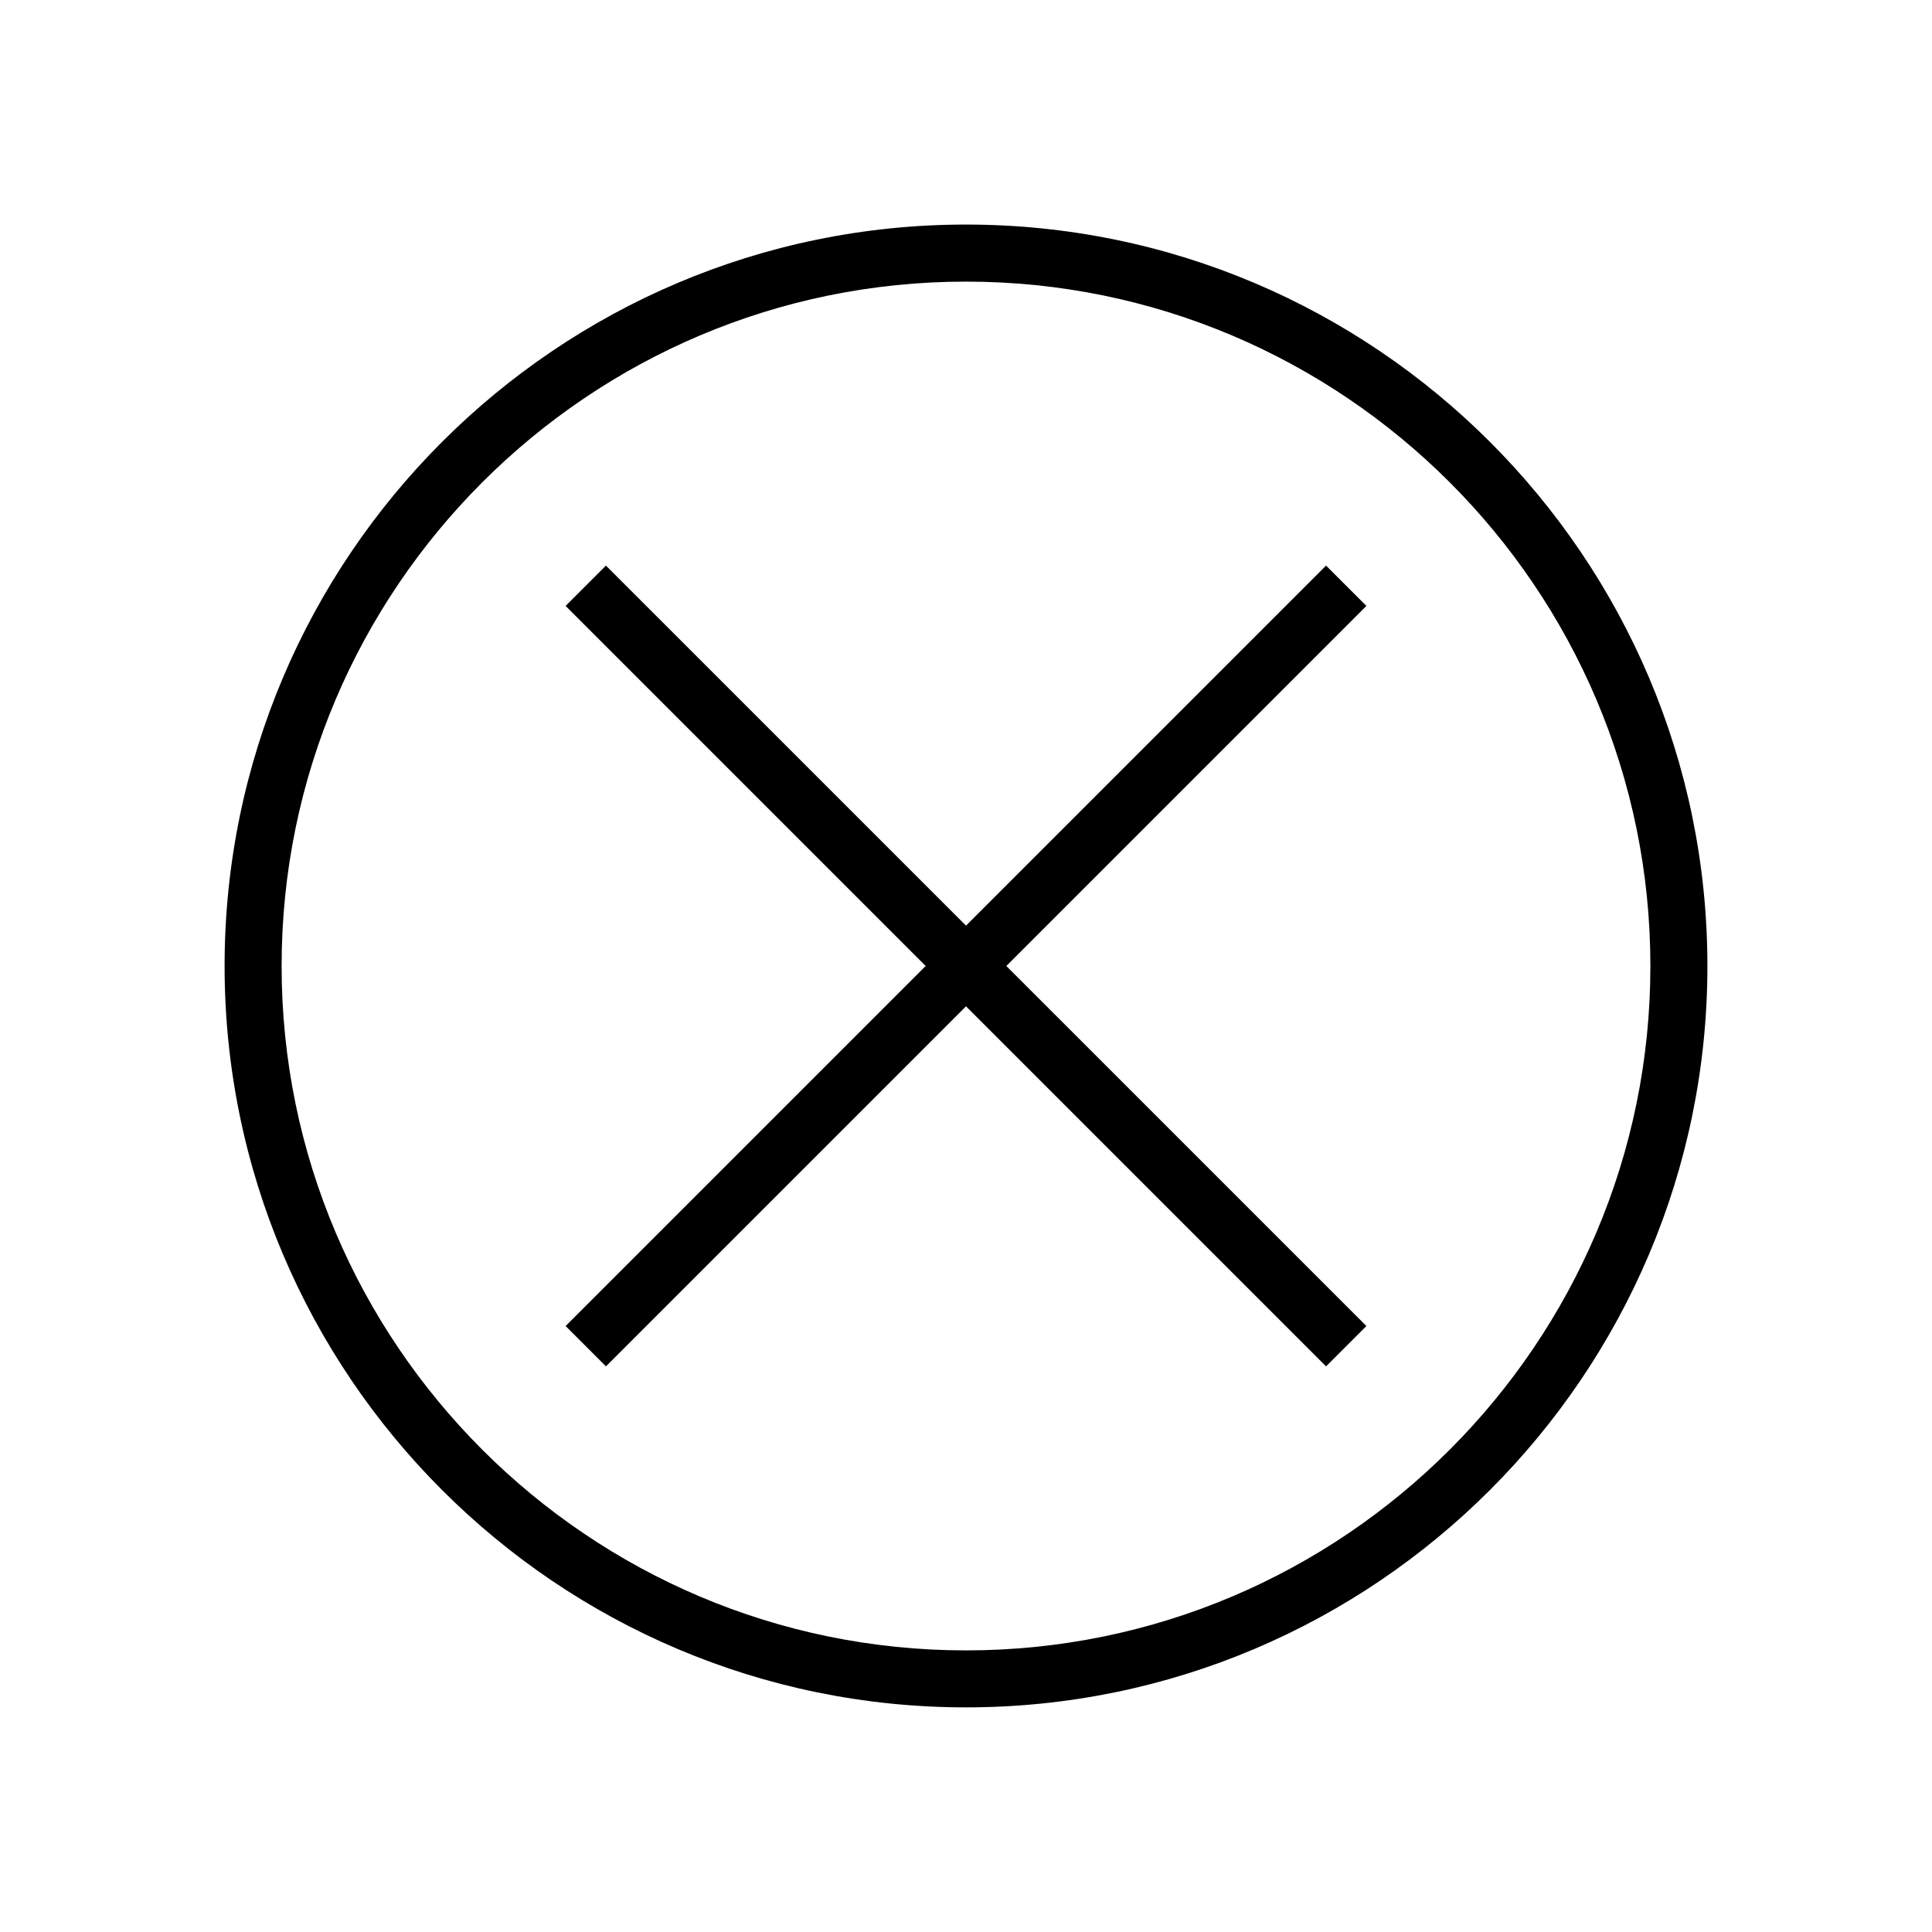
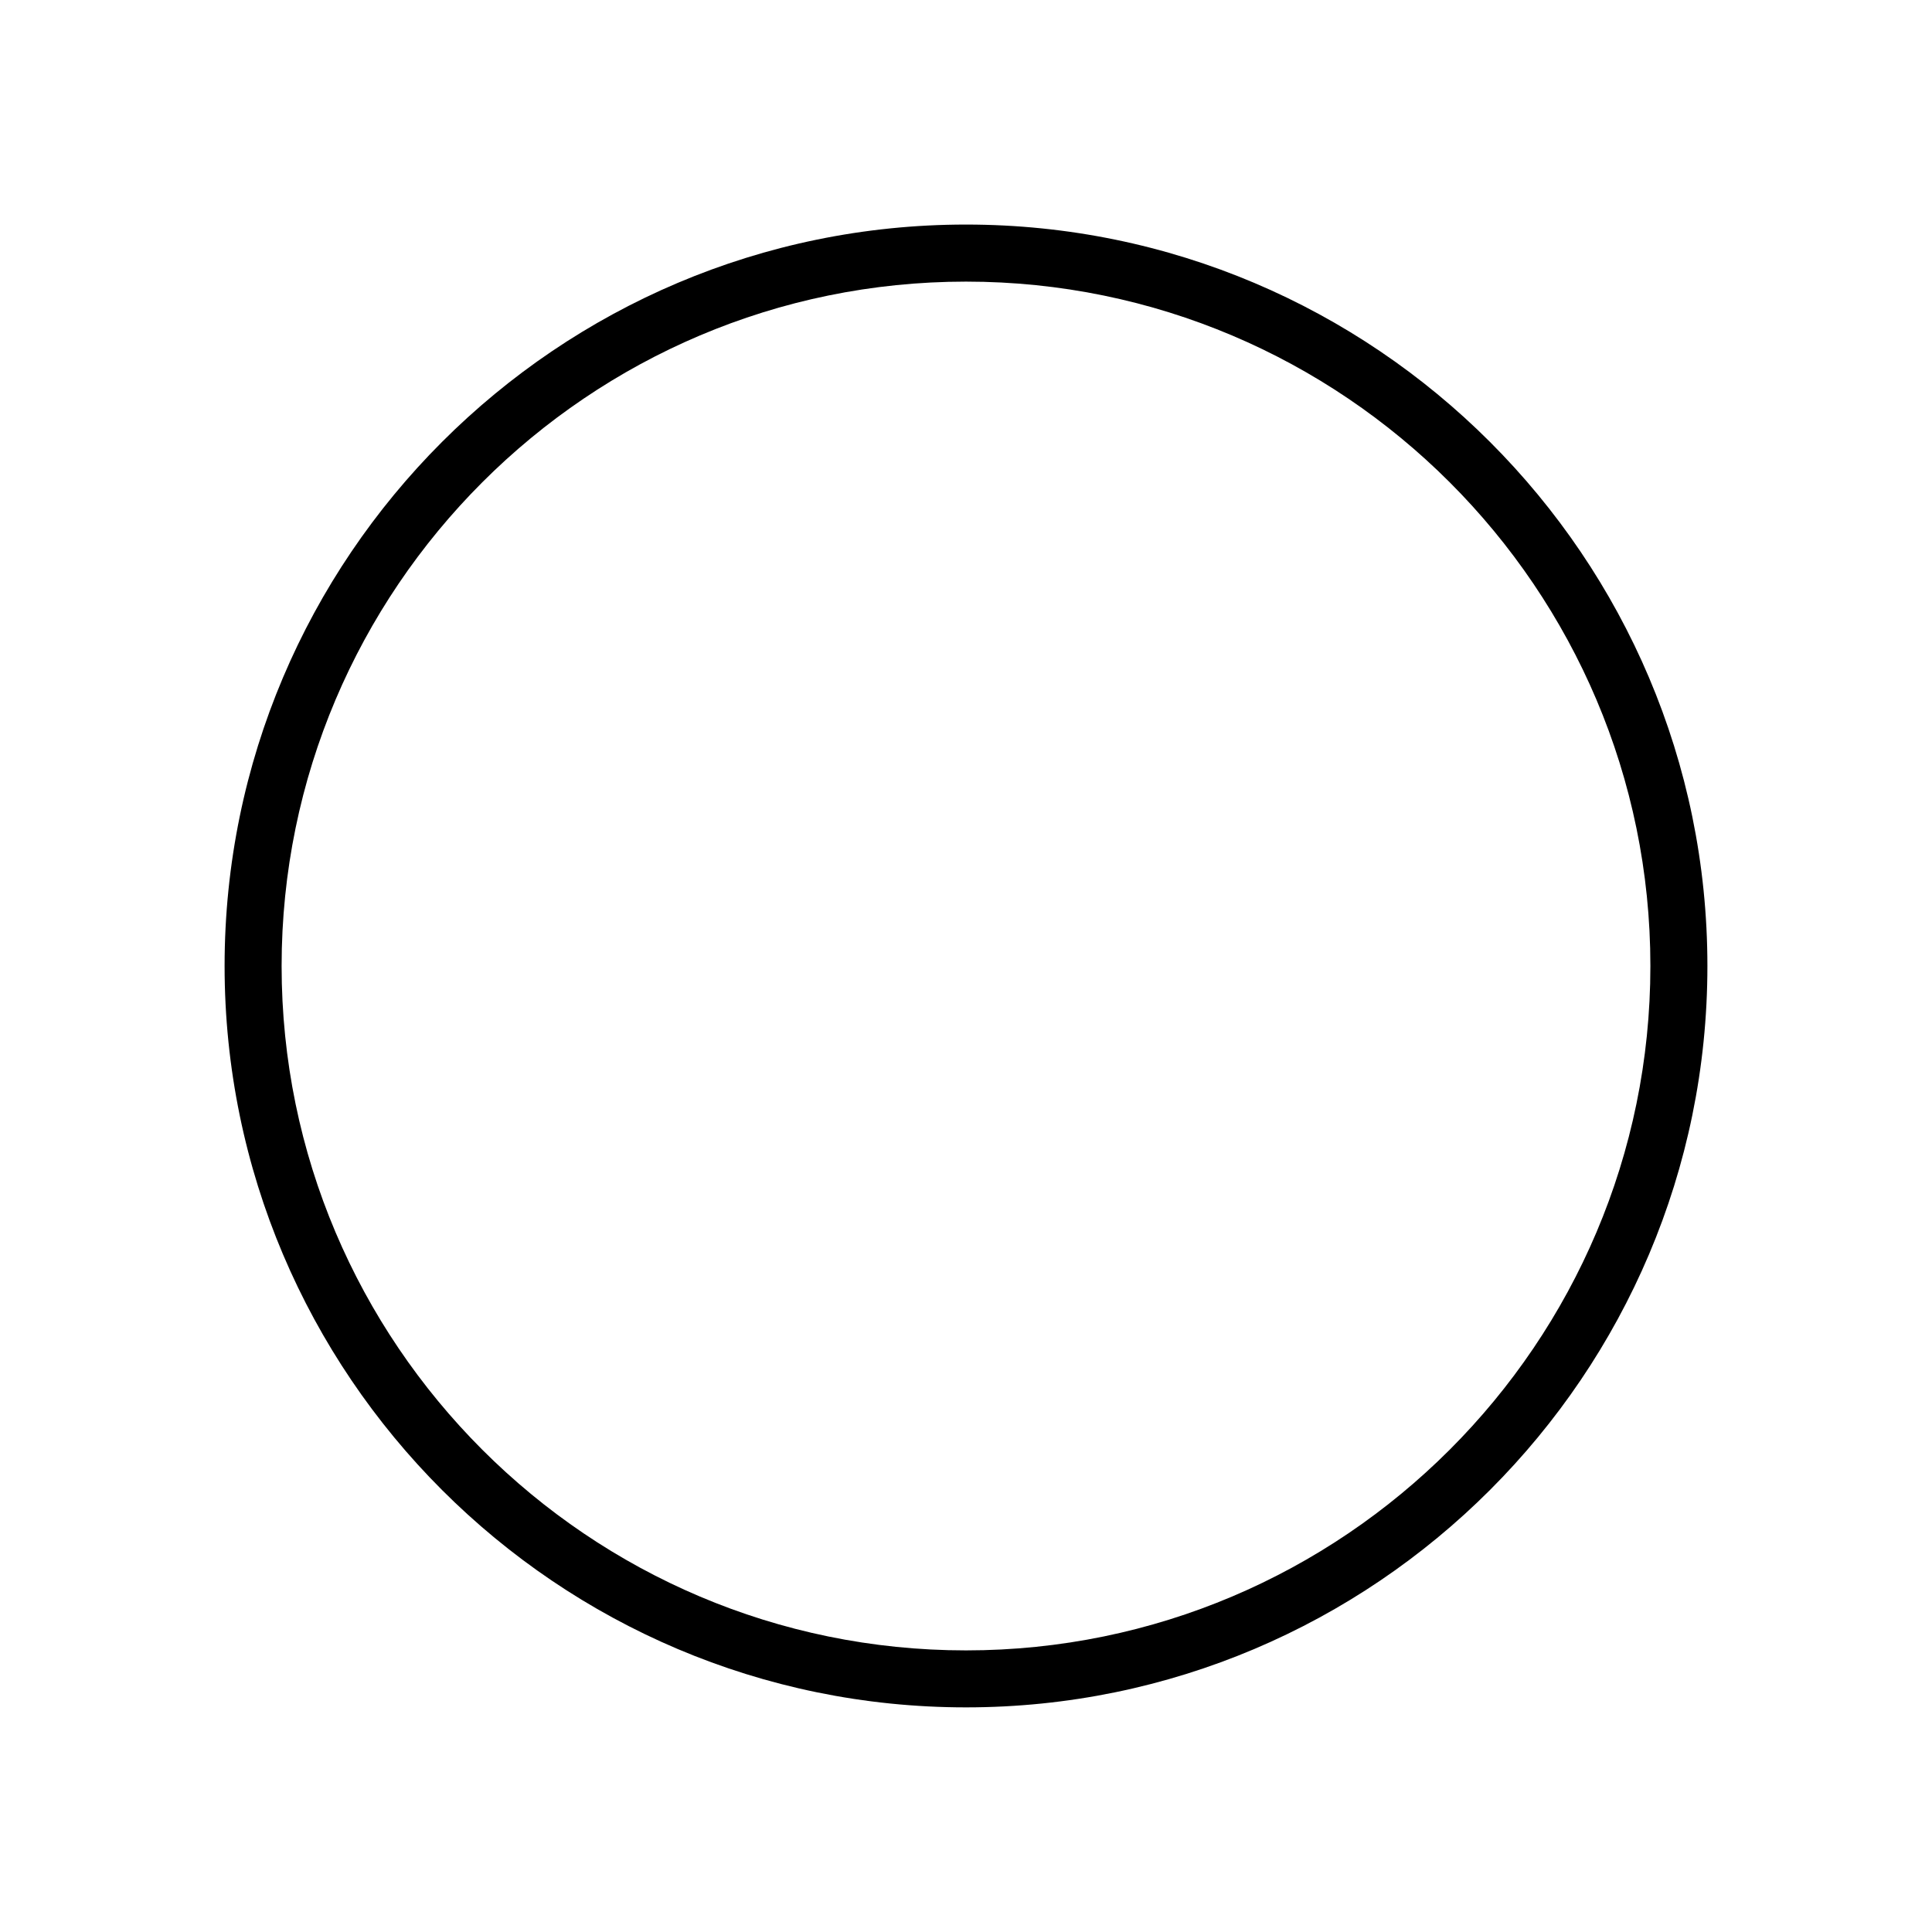
<svg xmlns="http://www.w3.org/2000/svg" fill="#000000" width="800px" height="800px" version="1.1" viewBox="144 144 512 512">
  <g>
-     <path d="m400 203.51c-108.34 0-196.48 88.141-196.48 196.48s88.141 196.48 196.48 196.48 196.48-88.141 196.48-196.48c0-108.34-88.141-196.48-196.48-196.48zm0 377.86c-100.01 0-181.37-81.363-181.37-181.37s81.363-181.37 181.37-181.37 181.37 81.363 181.37 181.37-81.363 181.37-181.37 181.37z" />
-     <path d="m495.42 293.89-95.418 95.418-95.422-95.418-10.684 10.684 95.418 95.422-95.418 95.418 10.684 10.688 95.422-95.422 95.418 95.422 10.688-10.688-95.422-95.418 95.422-95.422z" />
+     <path d="m400 203.51c-108.34 0-196.48 88.141-196.48 196.48s88.141 196.48 196.48 196.48 196.48-88.141 196.48-196.48c0-108.34-88.141-196.48-196.48-196.48zm0 377.86c-100.01 0-181.37-81.363-181.37-181.37s81.363-181.37 181.37-181.37 181.37 81.363 181.37 181.37-81.363 181.37-181.37 181.37" />
  </g>
</svg>